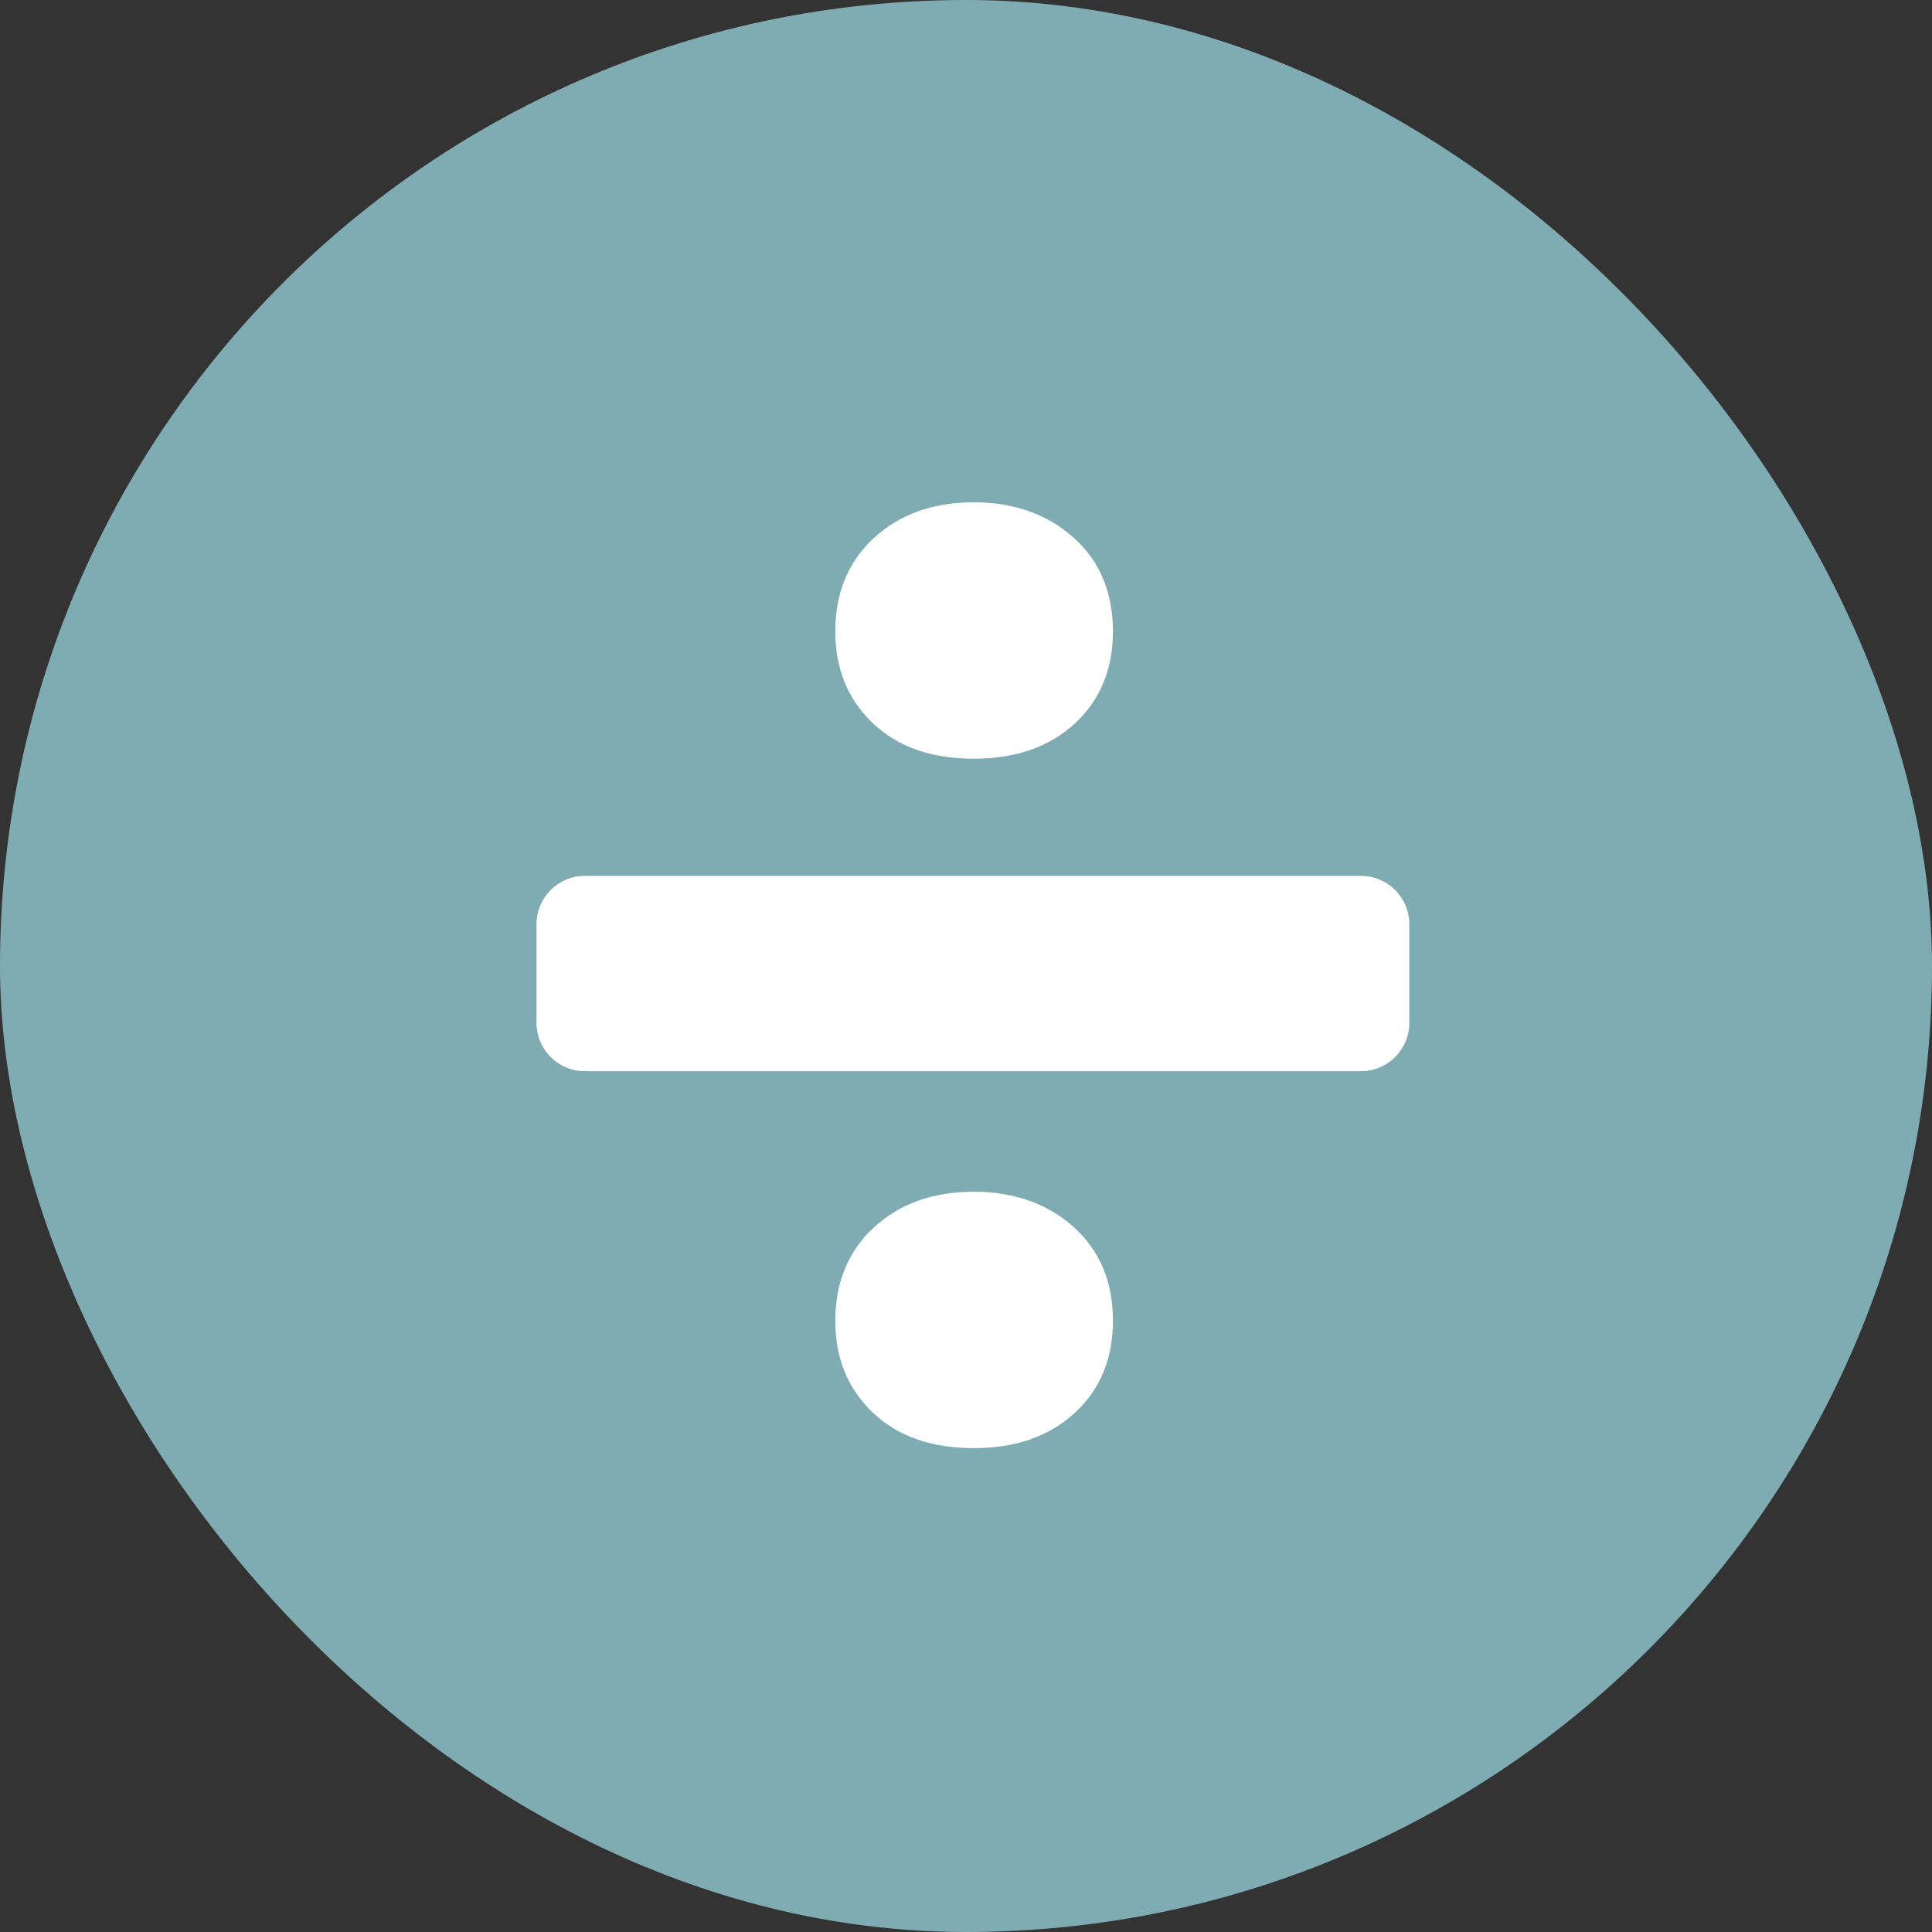
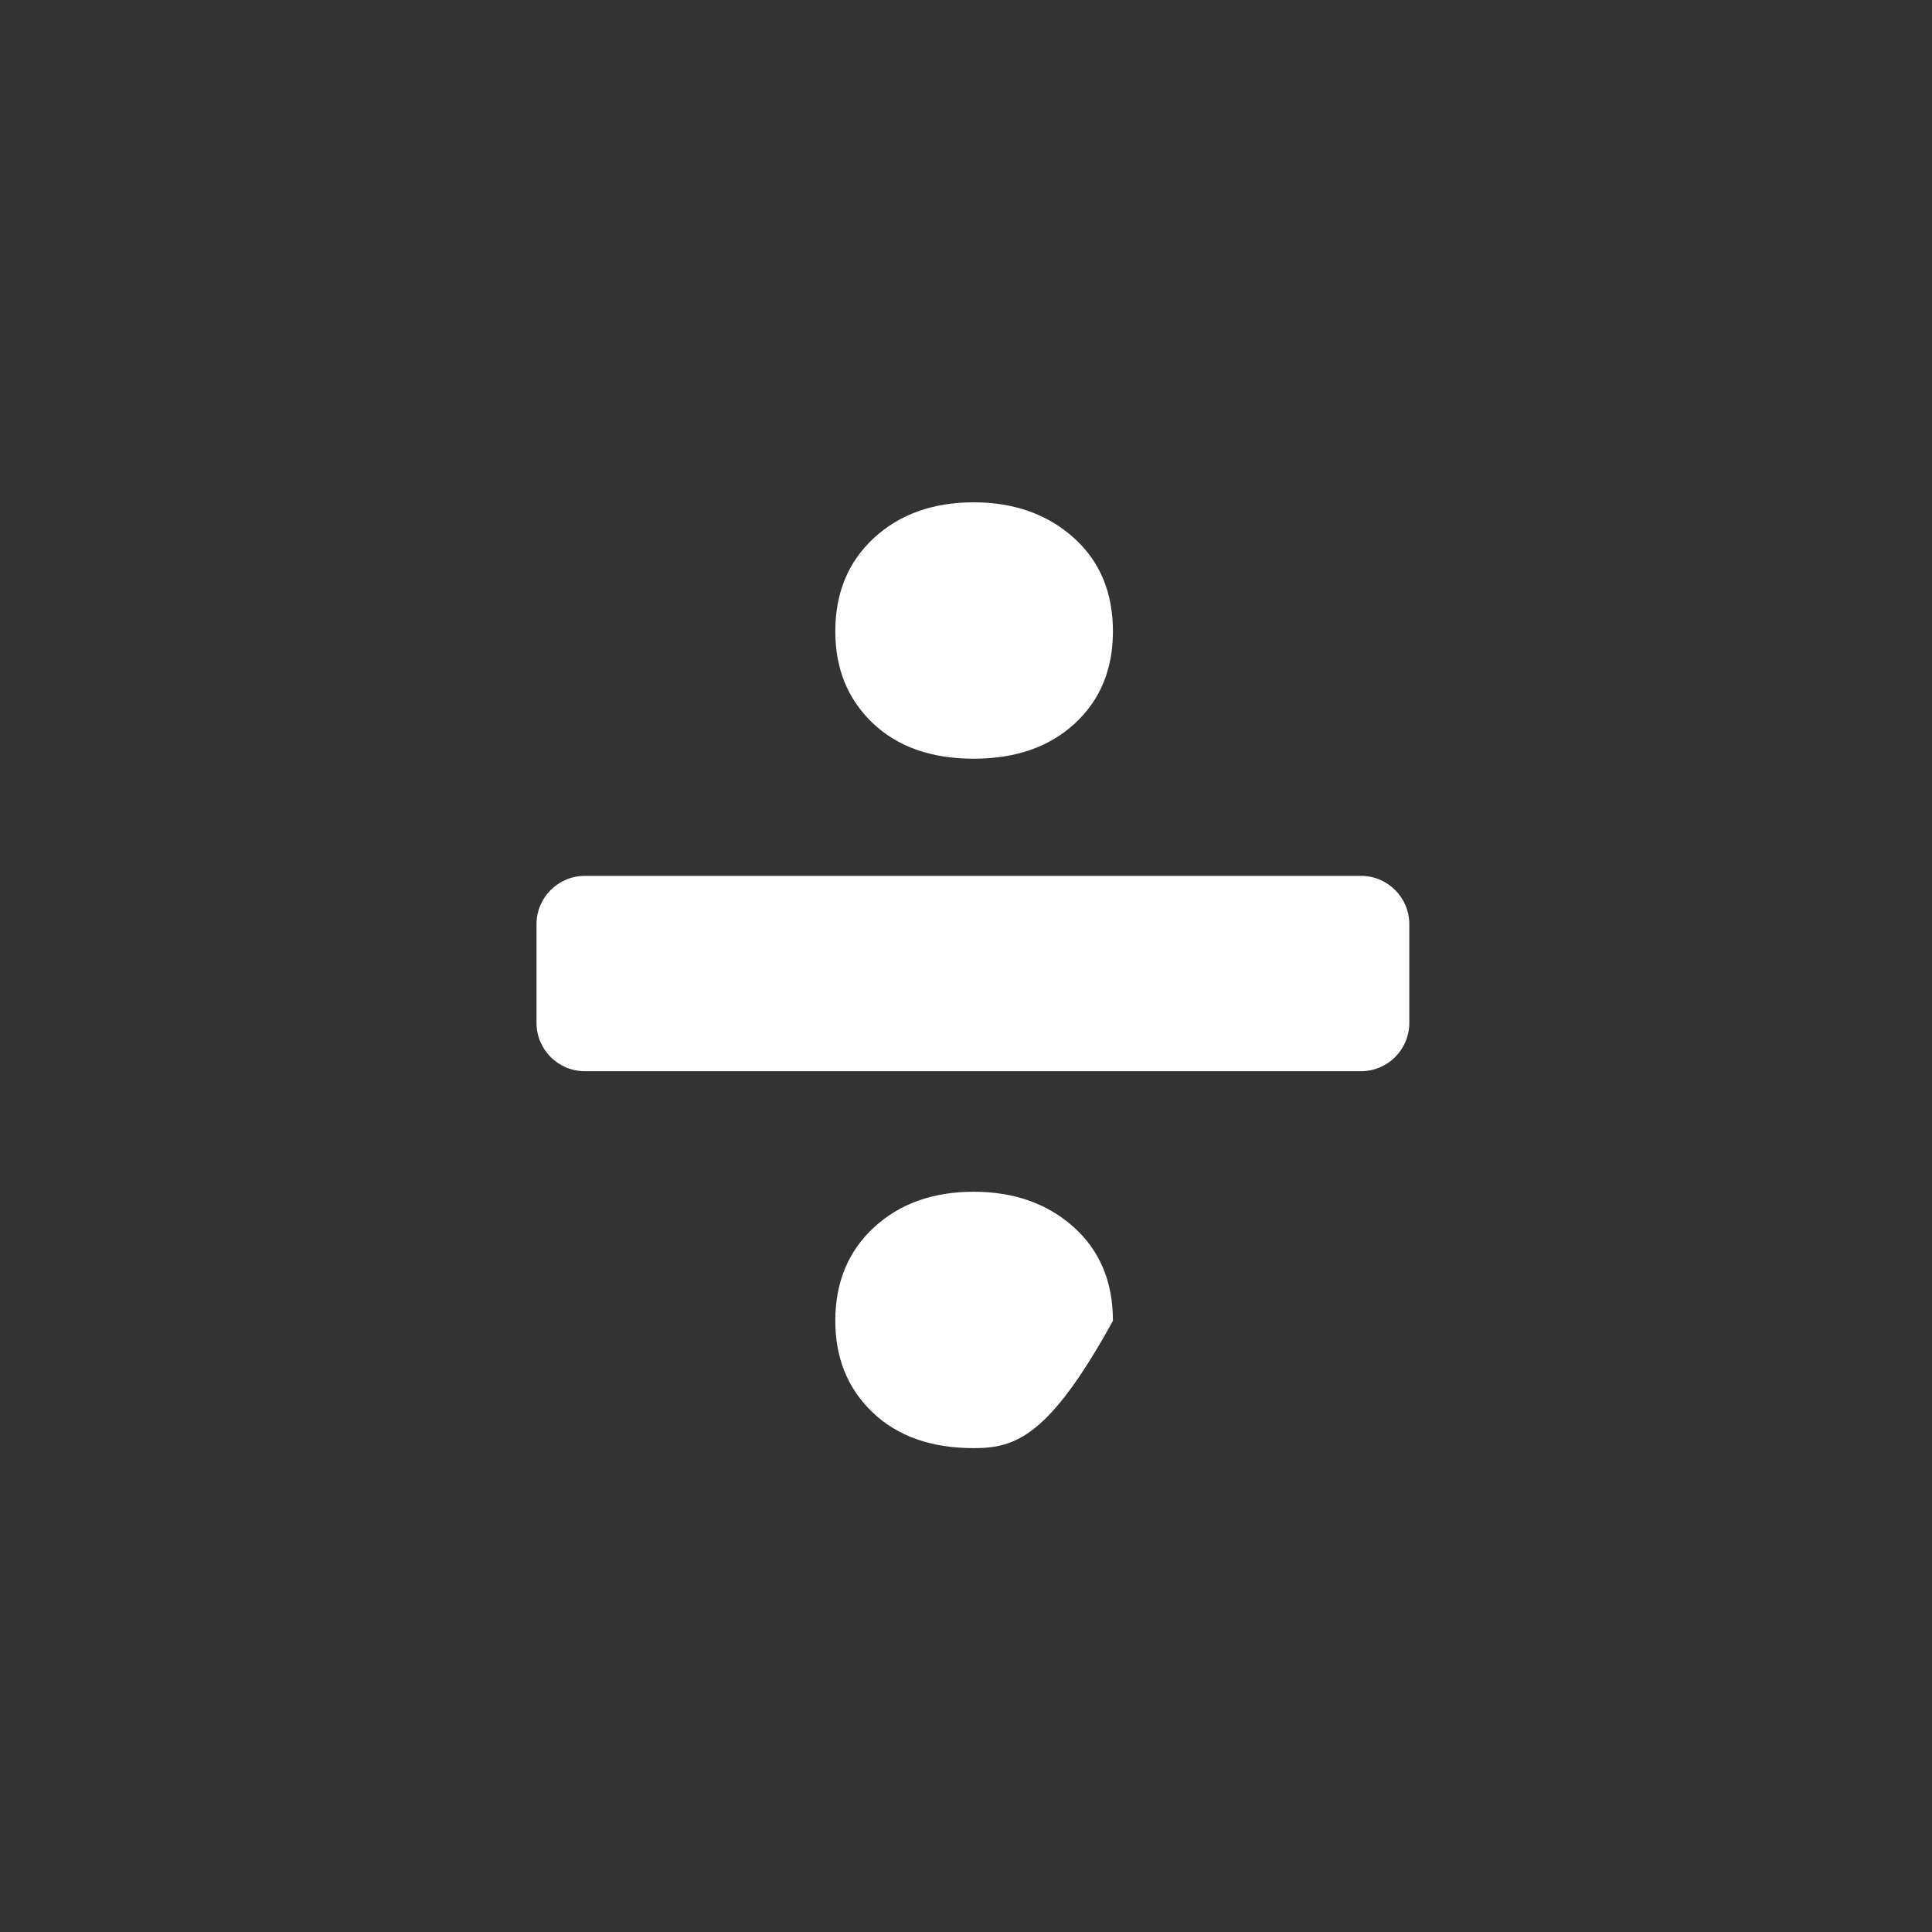
<svg xmlns="http://www.w3.org/2000/svg" width="20" height="20" viewBox="0 0 20 20">
  <rect x="0" y="0" width="20" height="20" fill="#333333" stroke="none" />
  <g fill="none" fill-rule="evenodd">
-     <rect width="20" height="20" fill="#7FACB3" rx="10" />
-     <path fill="#FFF" d="M14.089,11.089 L6.054,11.089 C5.778,11.089 5.554,10.865 5.554,10.589 L5.554,9.567 C5.554,9.291 5.778,9.067 6.054,9.067 L14.089,9.067 C14.365,9.067 14.589,9.291 14.589,9.567 L14.589,10.589 C14.589,10.865 14.365,11.089 14.089,11.089 Z M8.647,6.536 C8.647,6.137 8.781,5.815 9.047,5.569 C9.314,5.323 9.658,5.2 10.08,5.2 C10.496,5.2 10.84,5.322 11.113,5.565 C11.385,5.808 11.521,6.132 11.521,6.536 C11.521,6.929 11.39,7.246 11.126,7.49 C10.862,7.733 10.514,7.854 10.08,7.854 C9.641,7.854 9.292,7.731 9.034,7.485 C8.776,7.239 8.647,6.923 8.647,6.536 Z M8.647,13.673 C8.647,13.274 8.781,12.952 9.047,12.706 C9.314,12.46 9.658,12.337 10.08,12.337 C10.496,12.337 10.84,12.458 11.113,12.701 C11.385,12.945 11.521,13.268 11.521,13.673 C11.521,14.065 11.39,14.383 11.126,14.626 C10.862,14.869 10.514,14.991 10.08,14.991 C9.641,14.991 9.292,14.868 9.034,14.622 C8.776,14.376 8.647,14.059 8.647,13.673 Z" />
+     <path fill="#FFF" d="M14.089,11.089 L6.054,11.089 C5.778,11.089 5.554,10.865 5.554,10.589 L5.554,9.567 C5.554,9.291 5.778,9.067 6.054,9.067 L14.089,9.067 C14.365,9.067 14.589,9.291 14.589,9.567 L14.589,10.589 C14.589,10.865 14.365,11.089 14.089,11.089 Z M8.647,6.536 C8.647,6.137 8.781,5.815 9.047,5.569 C9.314,5.323 9.658,5.2 10.08,5.2 C10.496,5.2 10.84,5.322 11.113,5.565 C11.385,5.808 11.521,6.132 11.521,6.536 C11.521,6.929 11.39,7.246 11.126,7.49 C10.862,7.733 10.514,7.854 10.08,7.854 C9.641,7.854 9.292,7.731 9.034,7.485 C8.776,7.239 8.647,6.923 8.647,6.536 Z M8.647,13.673 C8.647,13.274 8.781,12.952 9.047,12.706 C9.314,12.46 9.658,12.337 10.08,12.337 C10.496,12.337 10.84,12.458 11.113,12.701 C11.385,12.945 11.521,13.268 11.521,13.673 C10.862,14.869 10.514,14.991 10.08,14.991 C9.641,14.991 9.292,14.868 9.034,14.622 C8.776,14.376 8.647,14.059 8.647,13.673 Z" />
  </g>
</svg>